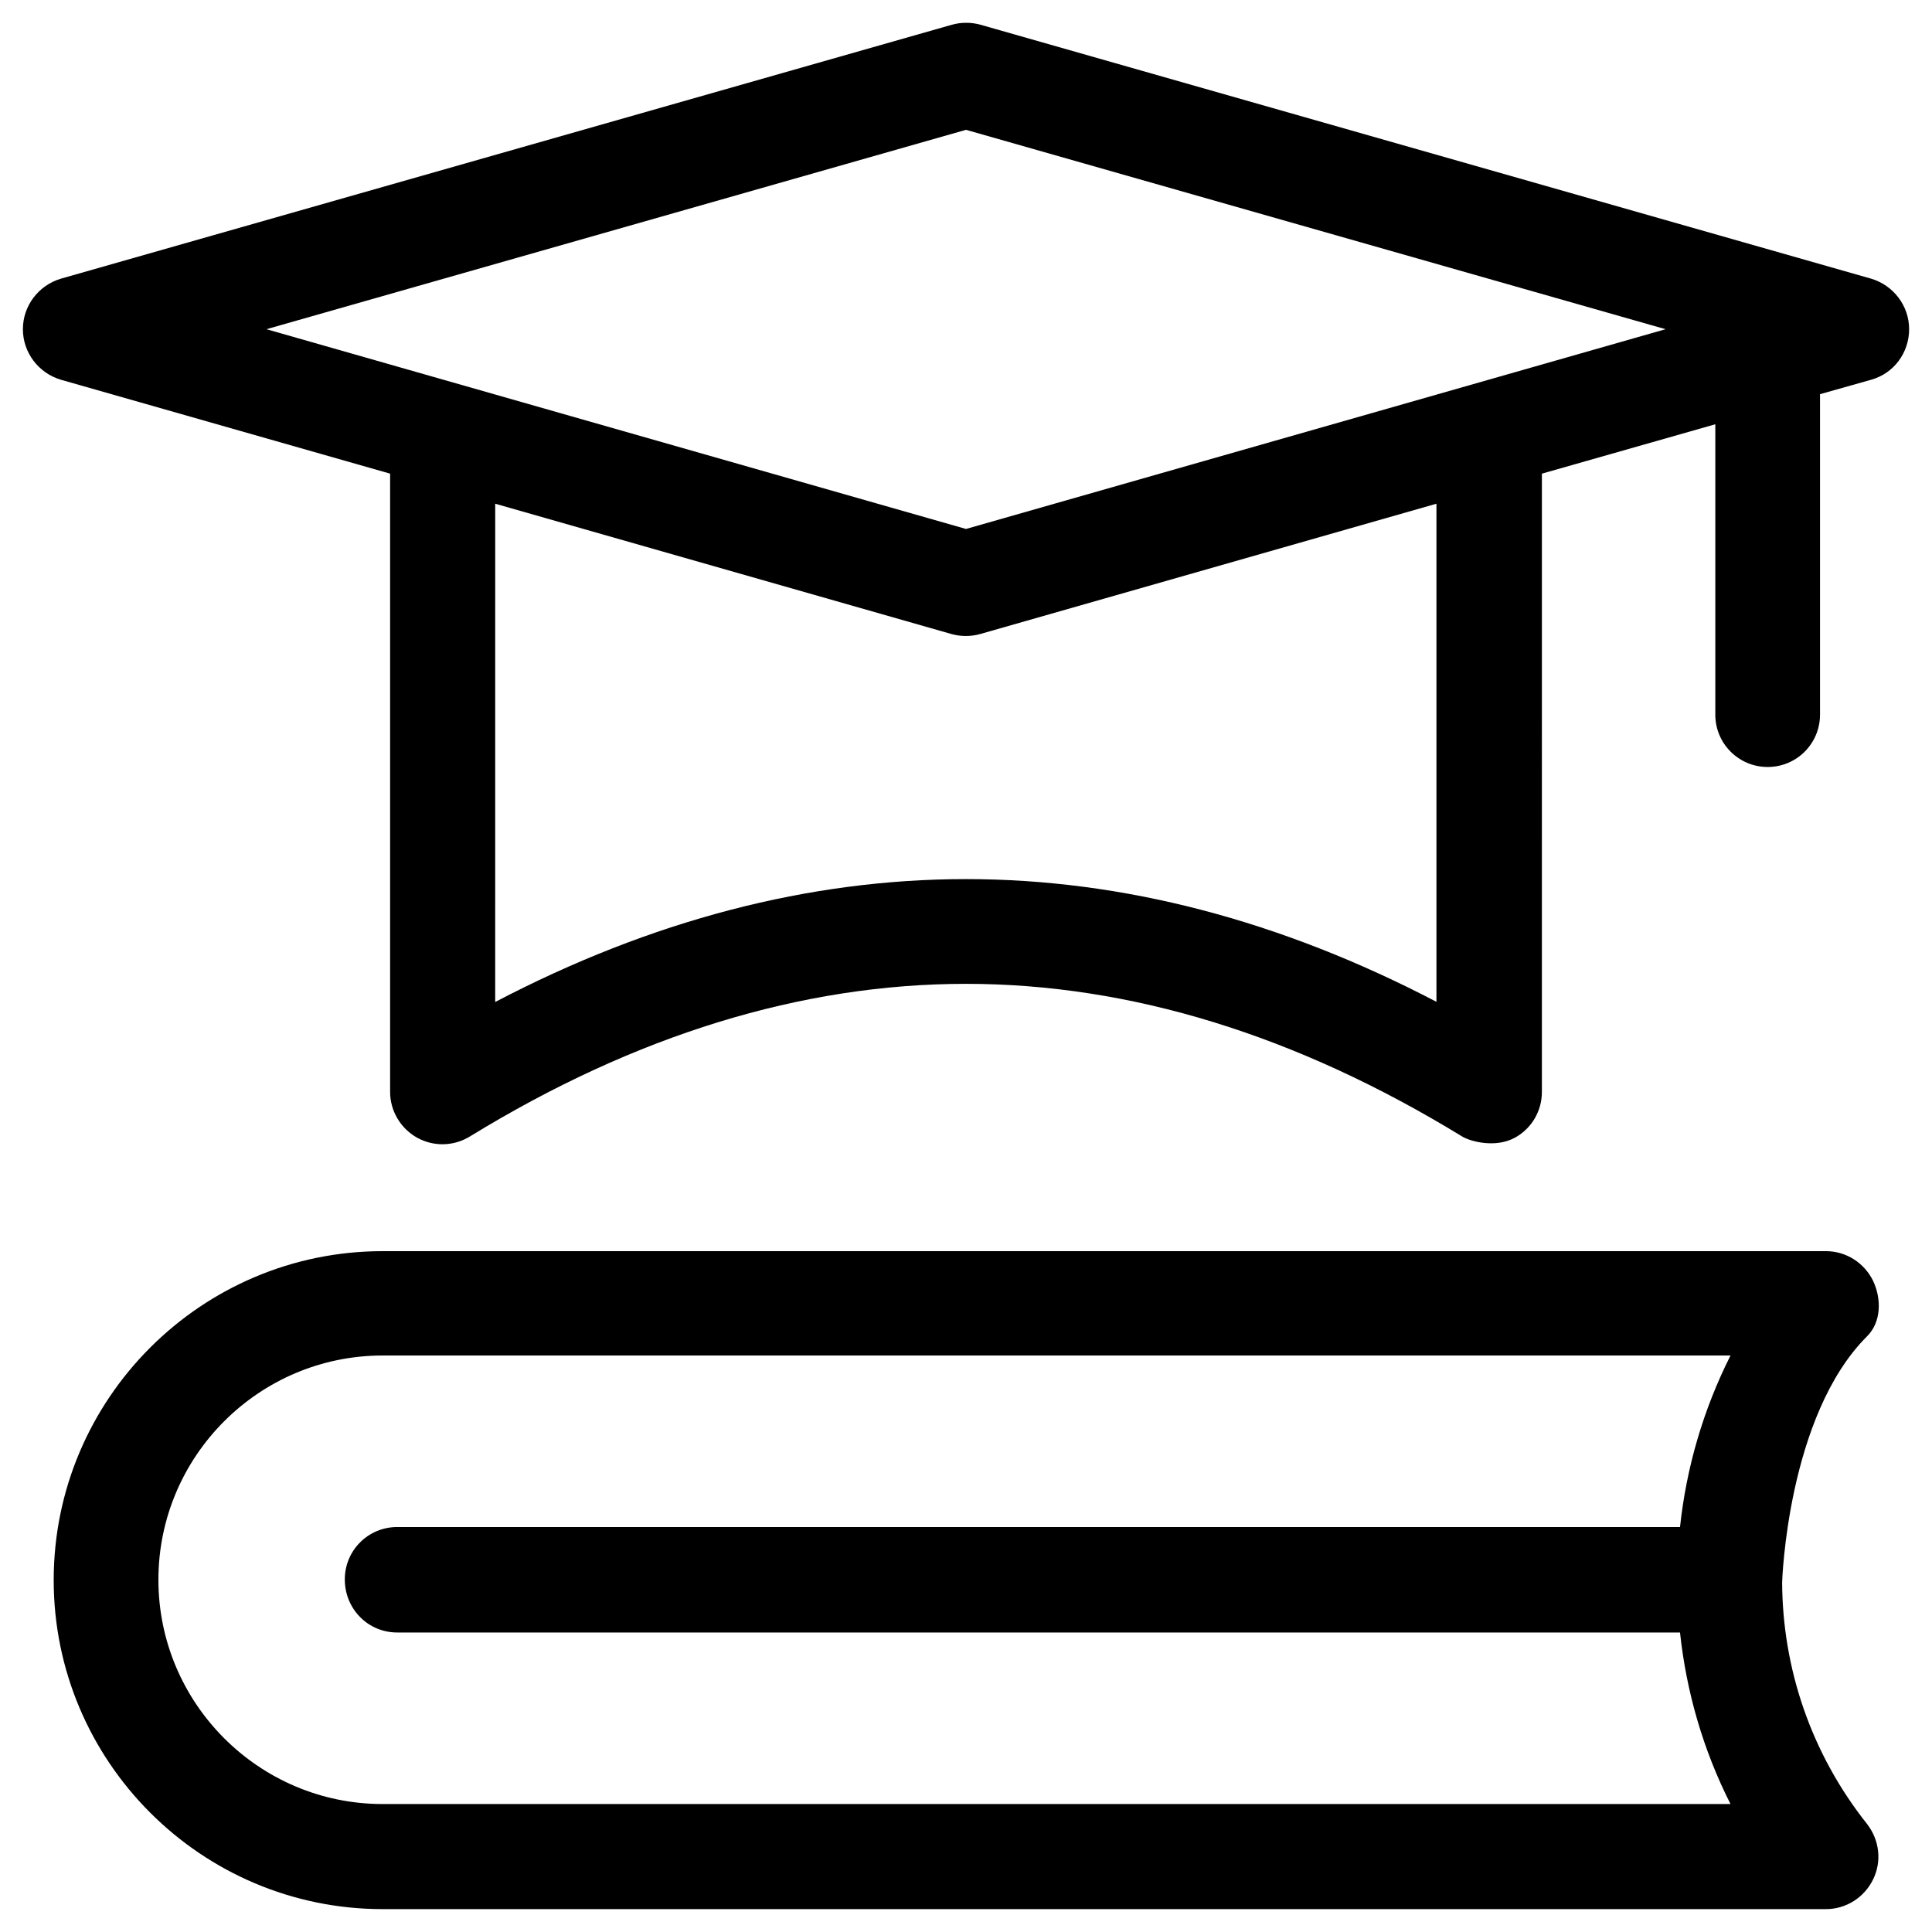
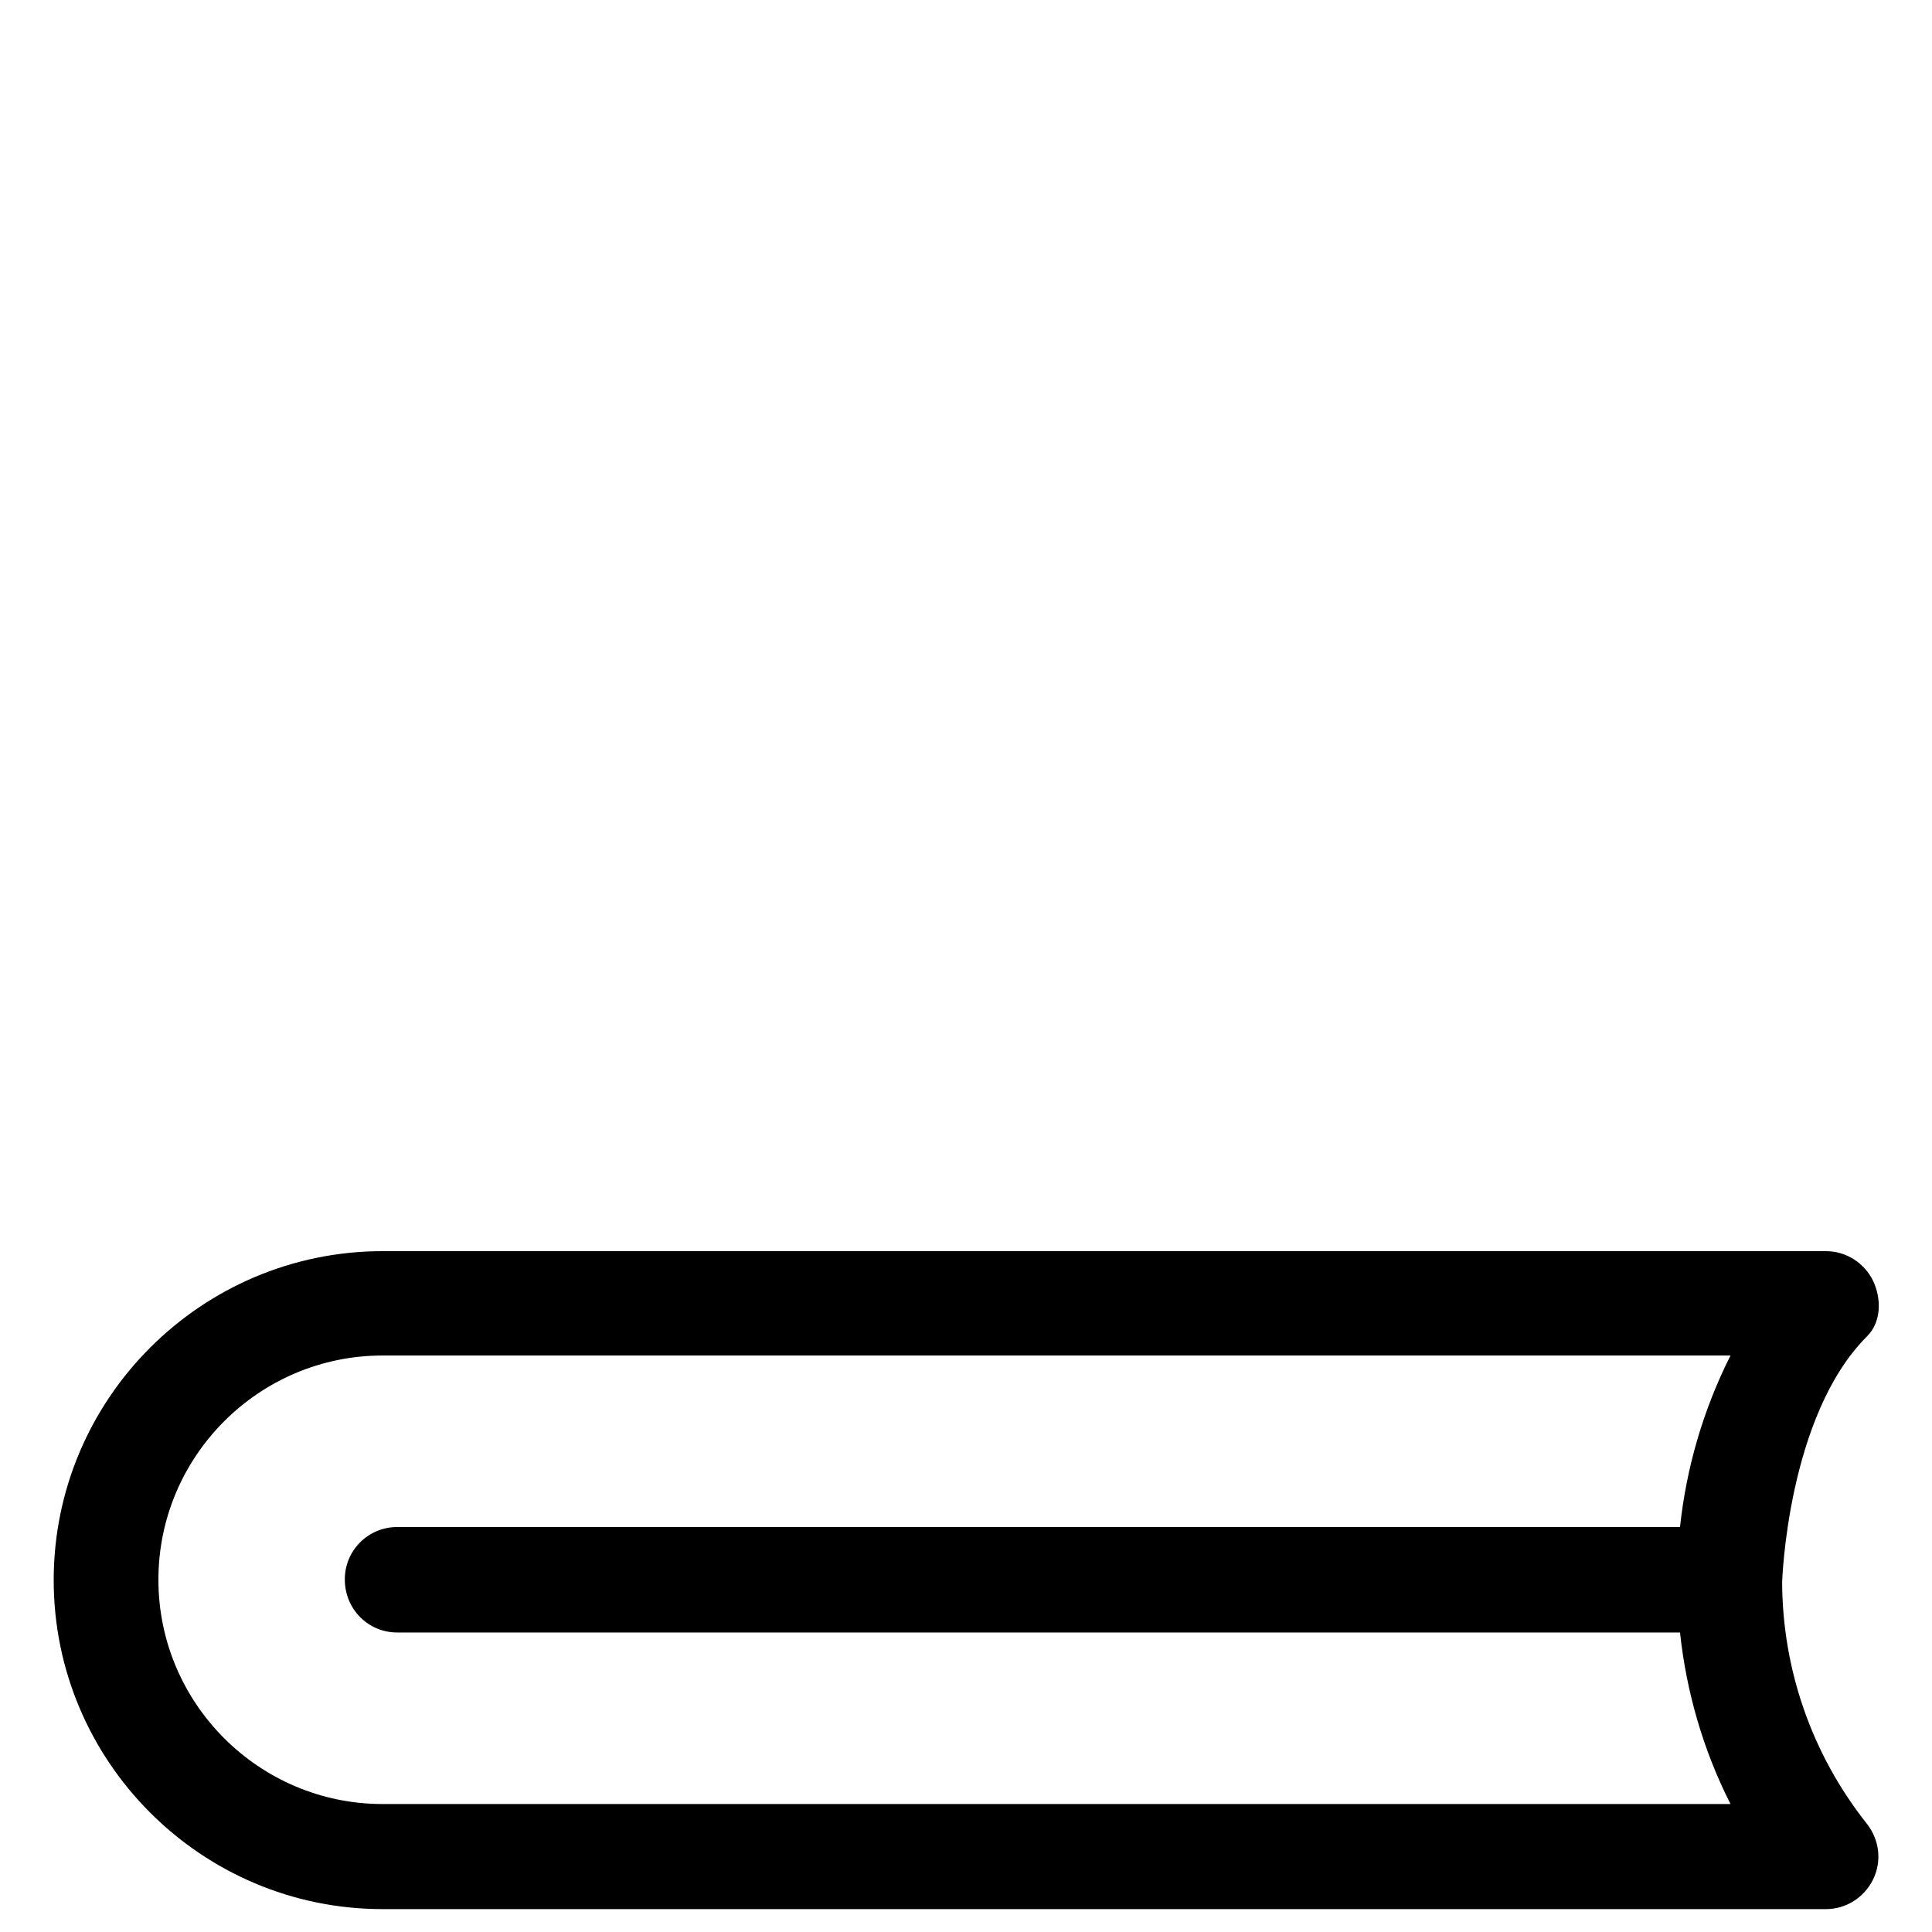
<svg xmlns="http://www.w3.org/2000/svg" fill="#000000" width="800px" height="800px" version="1.1" viewBox="144 144 512 512">
  <g>
    <path d="m640.39 483.44c-2.363-4.82-7.184-7.871-12.496-7.871h-382.48c-48.02 0-87.184 39.066-87.184 87.184 0 48.02 39.066 87.184 87.184 87.184h382.48c5.312 0 10.137-3.051 12.496-7.871 2.363-4.82 1.672-10.43-1.574-14.66-14.953-18.801-22.434-41.43-22.531-64.062 0-0.195 1.379-44.184 22.535-65.238 3.738-3.742 3.836-9.844 1.574-14.664zm-391.14 93.188h339.97c1.672 15.645 6.102 31.094 13.383 45.461h-357.19c-32.766 0-59.434-26.668-59.434-59.434s26.668-59.434 59.434-59.434h357.19c-7.281 14.465-11.711 29.816-13.383 45.461l-339.97-0.004c-7.676 0-13.875 6.199-13.875 13.875 0 7.875 6.199 14.074 13.875 14.074z" />
-     <path d="m639.9 217.86-236.06-67.305c-2.461-0.688-5.117-0.688-7.578 0l-236.16 67.305c-5.902 1.77-10.035 7.184-10.035 13.383 0 6.199 4.133 11.609 10.035 13.383l87.281 24.895v163.84c0 5.019 2.754 9.645 7.086 12.102 4.43 2.461 9.742 2.363 14.07-0.297 43.789-26.863 87.969-40.441 131.46-40.441 43.492 0 87.578 13.578 131.46 40.441 2.262 1.379 8.953 3.148 14.07 0.297 4.43-2.461 7.086-7.086 7.086-12.102l0.004-163.84 45.953-13.086v76.949c0 7.676 6.199 13.875 13.875 13.875 7.676 0 13.875-6.199 13.875-13.875v-84.922l13.578-3.836c6.004-1.672 10.035-7.184 10.035-13.383 0-6.199-4.133-11.613-10.035-13.383zm-115.13 191.68c-41.426-21.648-83.246-32.57-124.77-32.57-41.523 0-83.445 10.922-124.77 32.57l0.004-132.05 120.93 34.539c2.461 0.688 5.117 0.688 7.578 0l120.93-34.539v132.05zm-124.77-125.36-185.39-52.938 185.39-52.84 185.39 52.84z" />
  </g>
</svg>